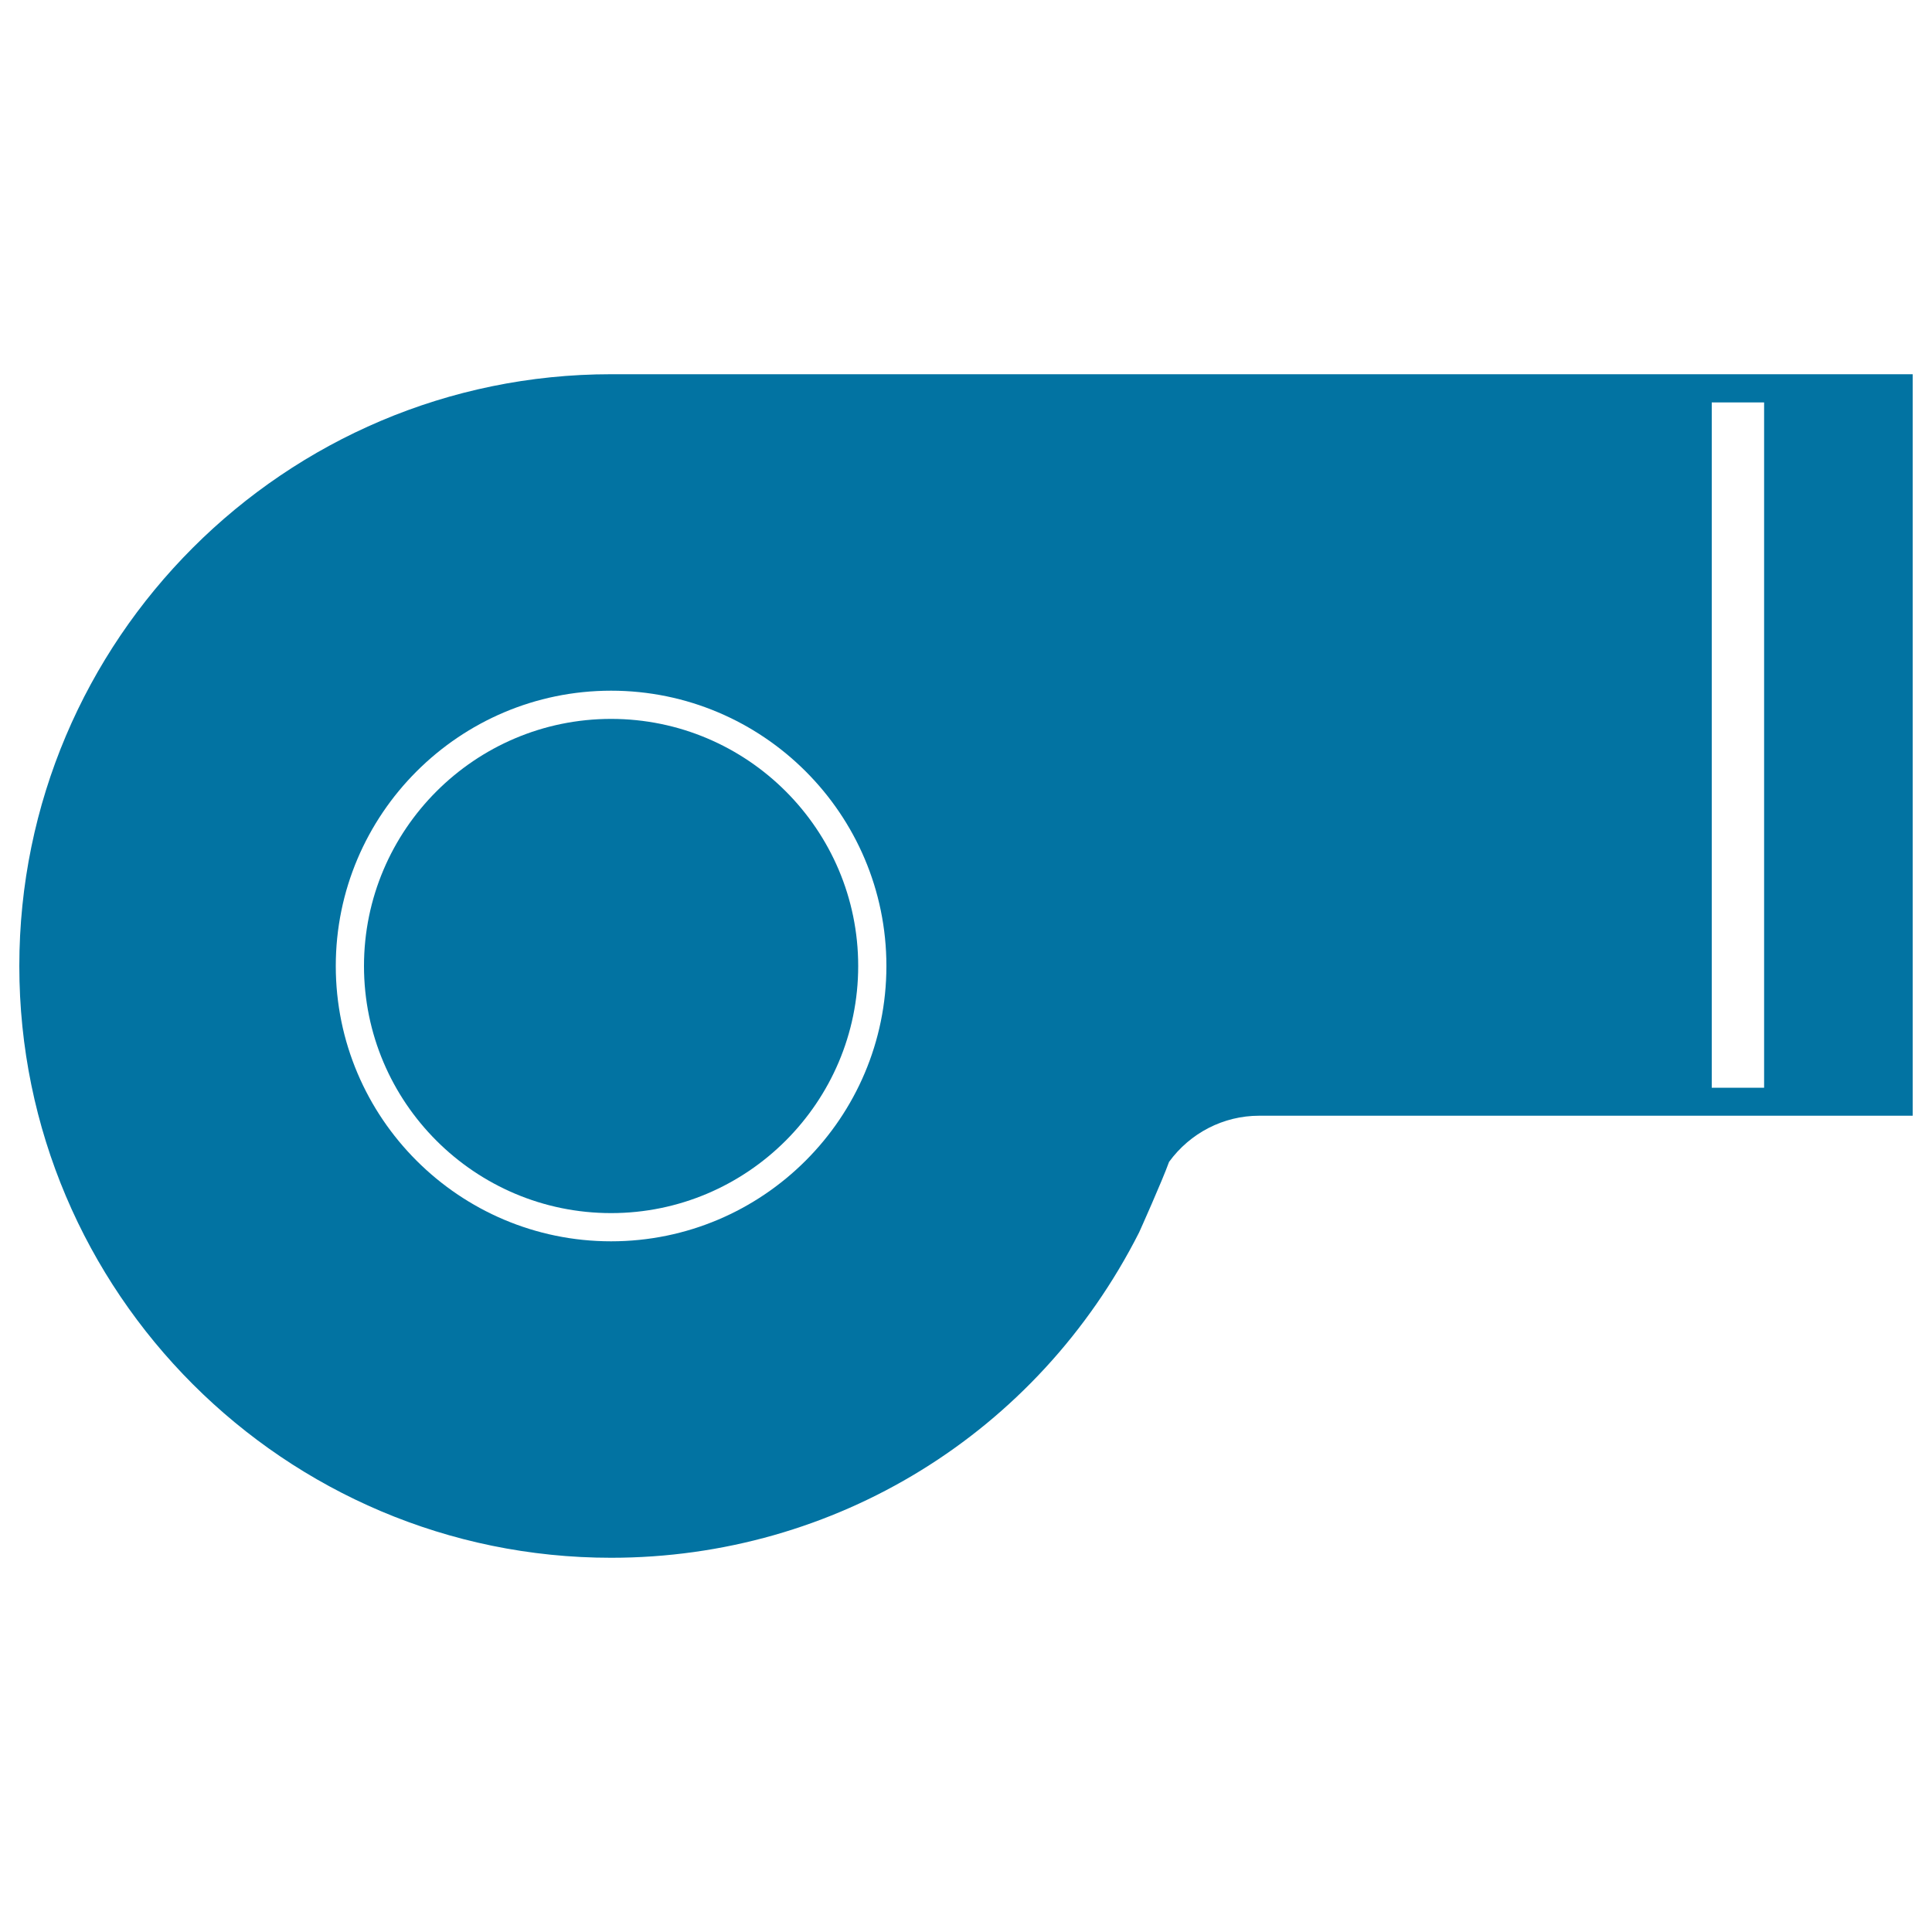
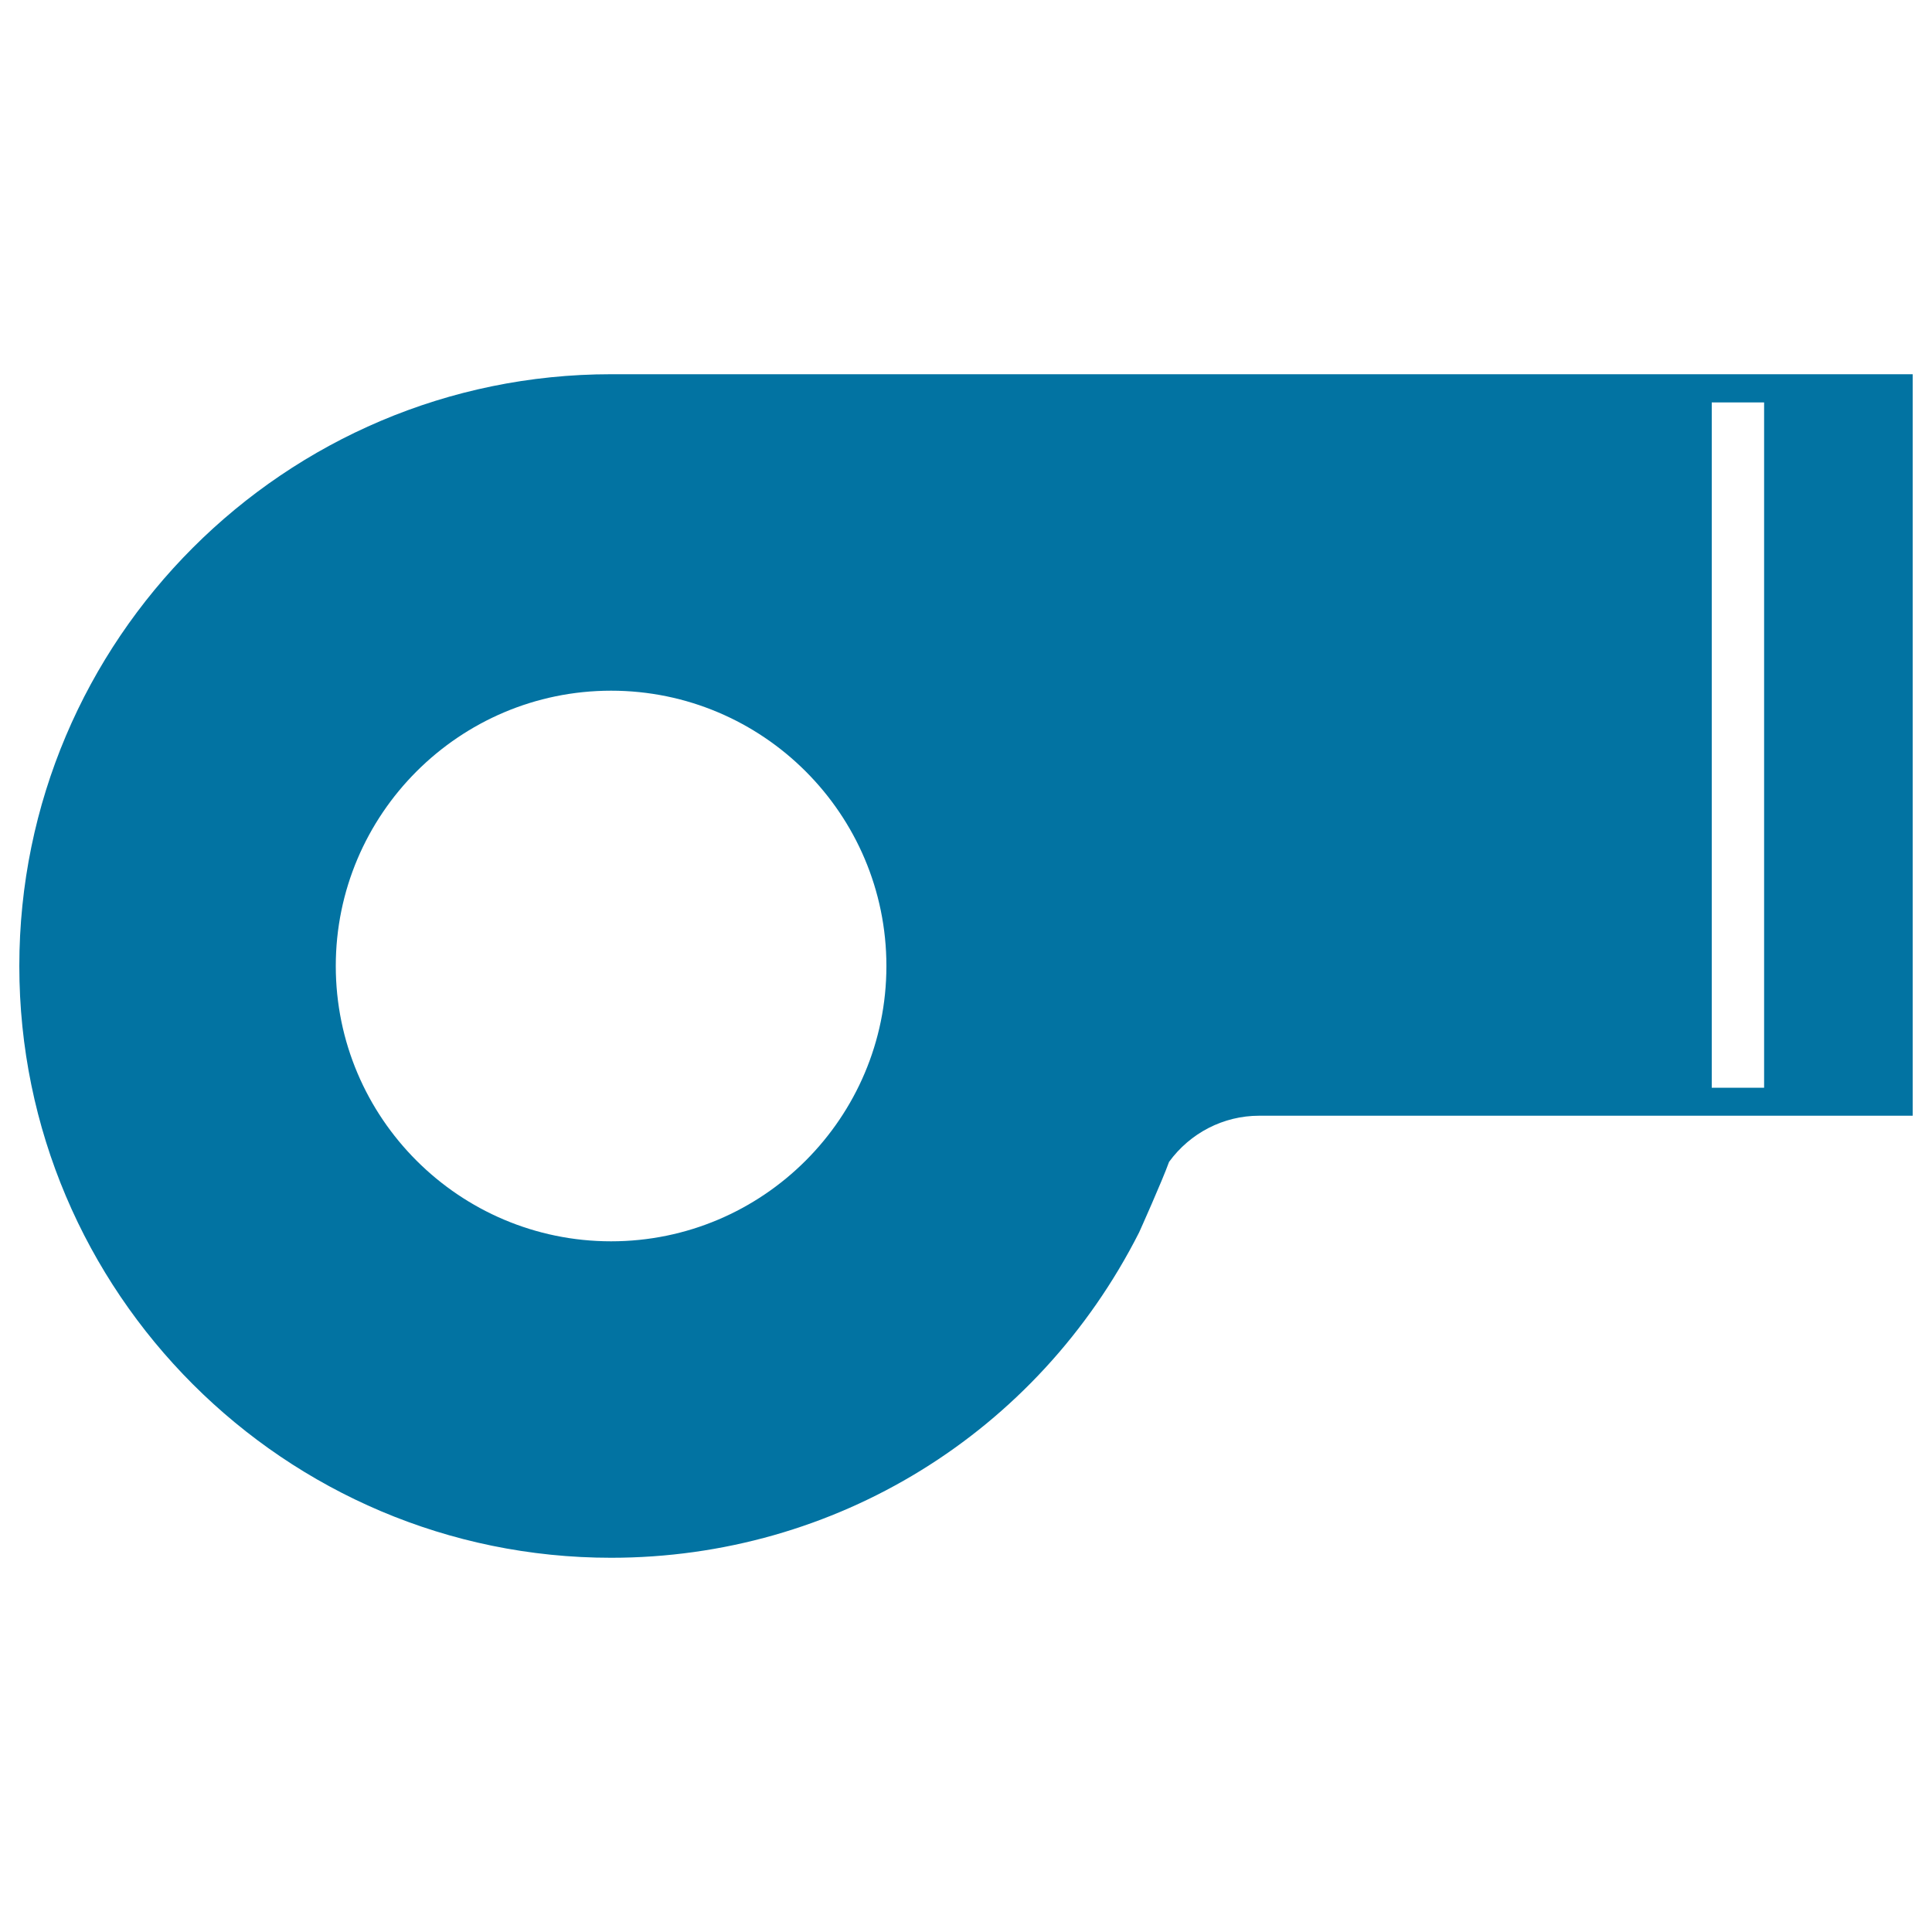
<svg xmlns="http://www.w3.org/2000/svg" viewBox="0 0 1000 1000" style="fill:#0273a2">
  <title>Hairdryer SVG icon</title>
  <g>
    <g>
-       <path d="M316.3,372.1c-70.5,0-127.9,57.4-127.9,127.9c0,70.6,57.4,127.9,127.9,127.9S444.2,570.5,444.2,500C444.2,429.4,386.8,372.1,316.3,372.1z" />
      <path d="M316.3,193.7C147.4,193.7,10,331.1,10,500c0,168.9,137.4,306.3,306.3,306.3c115.9,0,220.6-64.4,273.3-168.4c0.5-1.1,11.8-26.3,15.5-36.5c10.9-15,28.2-23.9,46.6-23.9H990V193.7H316.3z M316.3,642.5c-78.6,0-142.5-63.9-142.5-142.5c0-78.5,63.9-142.5,142.5-142.5c78.6,0,142.5,63.9,142.5,142.5C458.8,578.6,394.9,642.5,316.3,642.5z M913.1,563H886V208.3h27.1V563z" />
    </g>
  </g>
</svg>